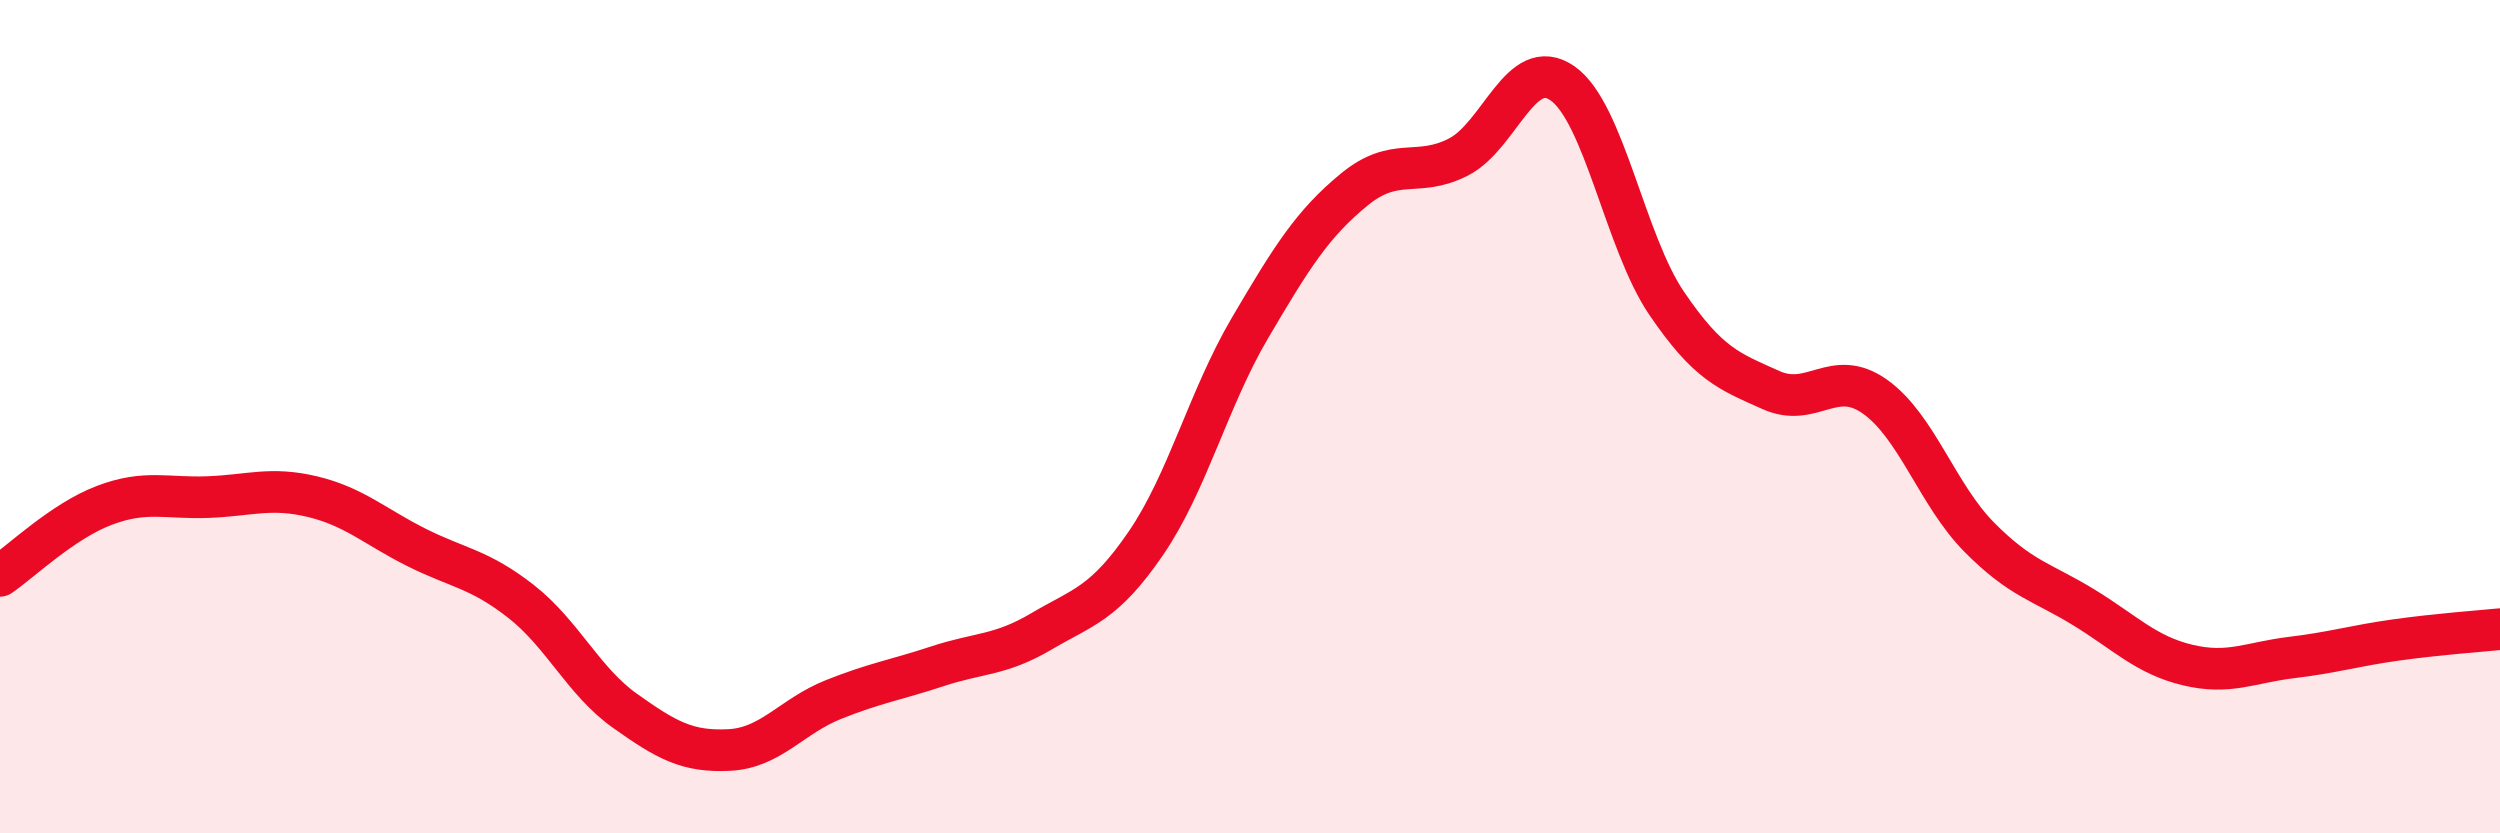
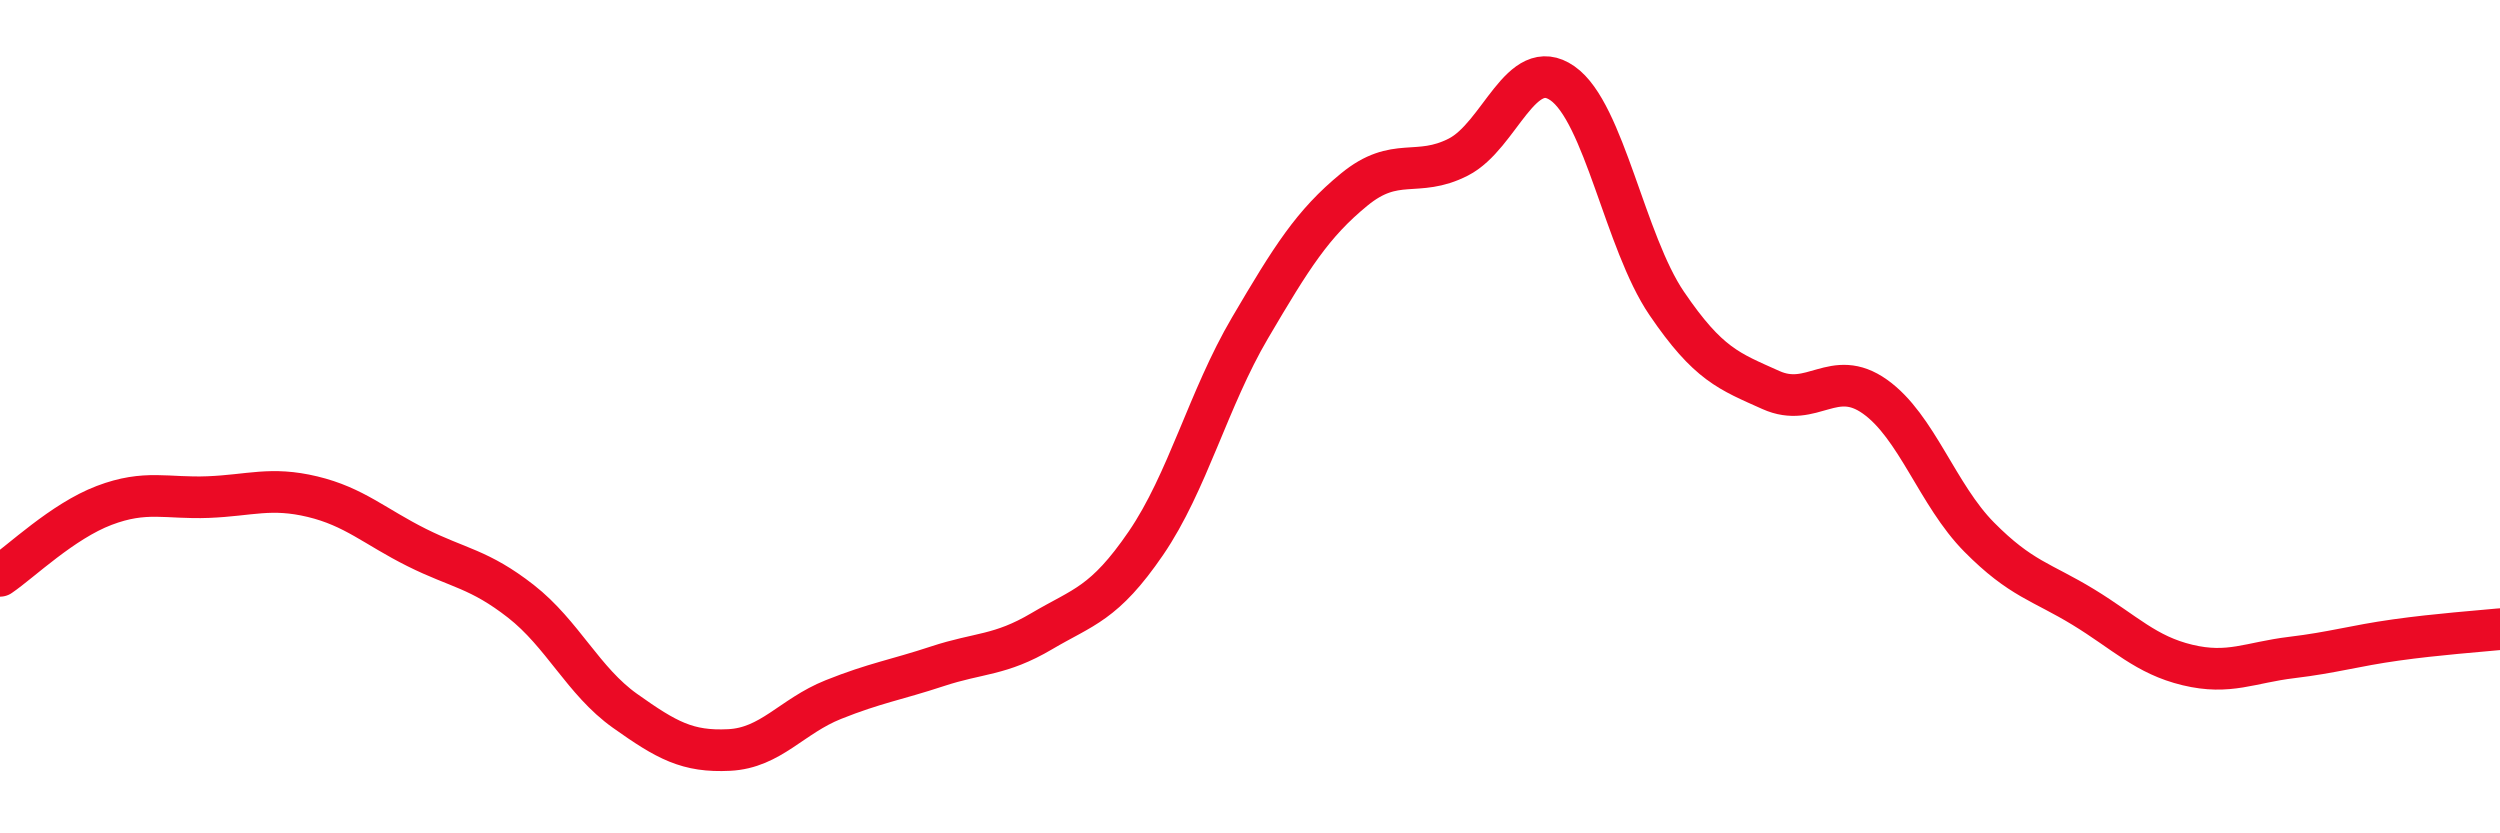
<svg xmlns="http://www.w3.org/2000/svg" width="60" height="20" viewBox="0 0 60 20">
-   <path d="M 0,13.82 C 0.5,13.48 1.5,12.51 2.5,12.13 C 3.5,11.75 4,11.97 5,11.93 C 6,11.89 6.5,11.68 7.5,11.92 C 8.5,12.16 9,12.64 10,13.14 C 11,13.64 11.5,13.65 12.5,14.43 C 13.5,15.21 14,16.35 15,17.06 C 16,17.77 16.5,18.05 17.5,18 C 18.5,17.95 19,17.19 20,16.79 C 21,16.39 21.5,16.32 22.5,15.99 C 23.5,15.66 24,15.74 25,15.15 C 26,14.56 26.5,14.5 27.5,13.04 C 28.5,11.58 29,9.57 30,7.87 C 31,6.17 31.5,5.37 32.5,4.55 C 33.5,3.73 34,4.28 35,3.77 C 36,3.26 36.5,1.3 37.5,2 C 38.5,2.7 39,5.81 40,7.28 C 41,8.75 41.5,8.91 42.5,9.36 C 43.5,9.81 44,8.81 45,9.52 C 46,10.23 46.5,11.88 47.5,12.89 C 48.5,13.9 49,13.96 50,14.57 C 51,15.18 51.5,15.72 52.5,15.96 C 53.5,16.2 54,15.9 55,15.78 C 56,15.66 56.5,15.5 57.5,15.36 C 58.5,15.22 59.5,15.15 60,15.1L60 20L0 20Z" fill="#EB0A25" opacity="0.1" stroke-linecap="round" stroke-linejoin="round" />
  <path d="M 0,13.82 C 0.5,13.48 1.5,12.51 2.5,12.13 C 3.5,11.75 4,11.97 5,11.93 C 6,11.89 6.5,11.68 7.5,11.92 C 8.5,12.16 9,12.64 10,13.14 C 11,13.64 11.5,13.65 12.5,14.43 C 13.5,15.21 14,16.35 15,17.06 C 16,17.77 16.5,18.05 17.5,18 C 18.5,17.95 19,17.19 20,16.79 C 21,16.39 21.5,16.32 22.5,15.99 C 23.5,15.66 24,15.74 25,15.15 C 26,14.56 26.5,14.5 27.5,13.04 C 28.5,11.58 29,9.57 30,7.87 C 31,6.17 31.5,5.37 32.5,4.55 C 33.5,3.73 34,4.28 35,3.77 C 36,3.26 36.5,1.3 37.5,2 C 38.5,2.7 39,5.81 40,7.28 C 41,8.75 41.5,8.91 42.5,9.36 C 43.5,9.81 44,8.81 45,9.52 C 46,10.23 46.5,11.88 47.5,12.89 C 48.5,13.9 49,13.96 50,14.57 C 51,15.18 51.5,15.72 52.5,15.96 C 53.5,16.2 54,15.9 55,15.78 C 56,15.66 56.5,15.5 57.5,15.36 C 58.5,15.22 59.5,15.15 60,15.1" stroke="#EB0A25" stroke-width="1" fill="none" stroke-linecap="round" stroke-linejoin="round" />
</svg>